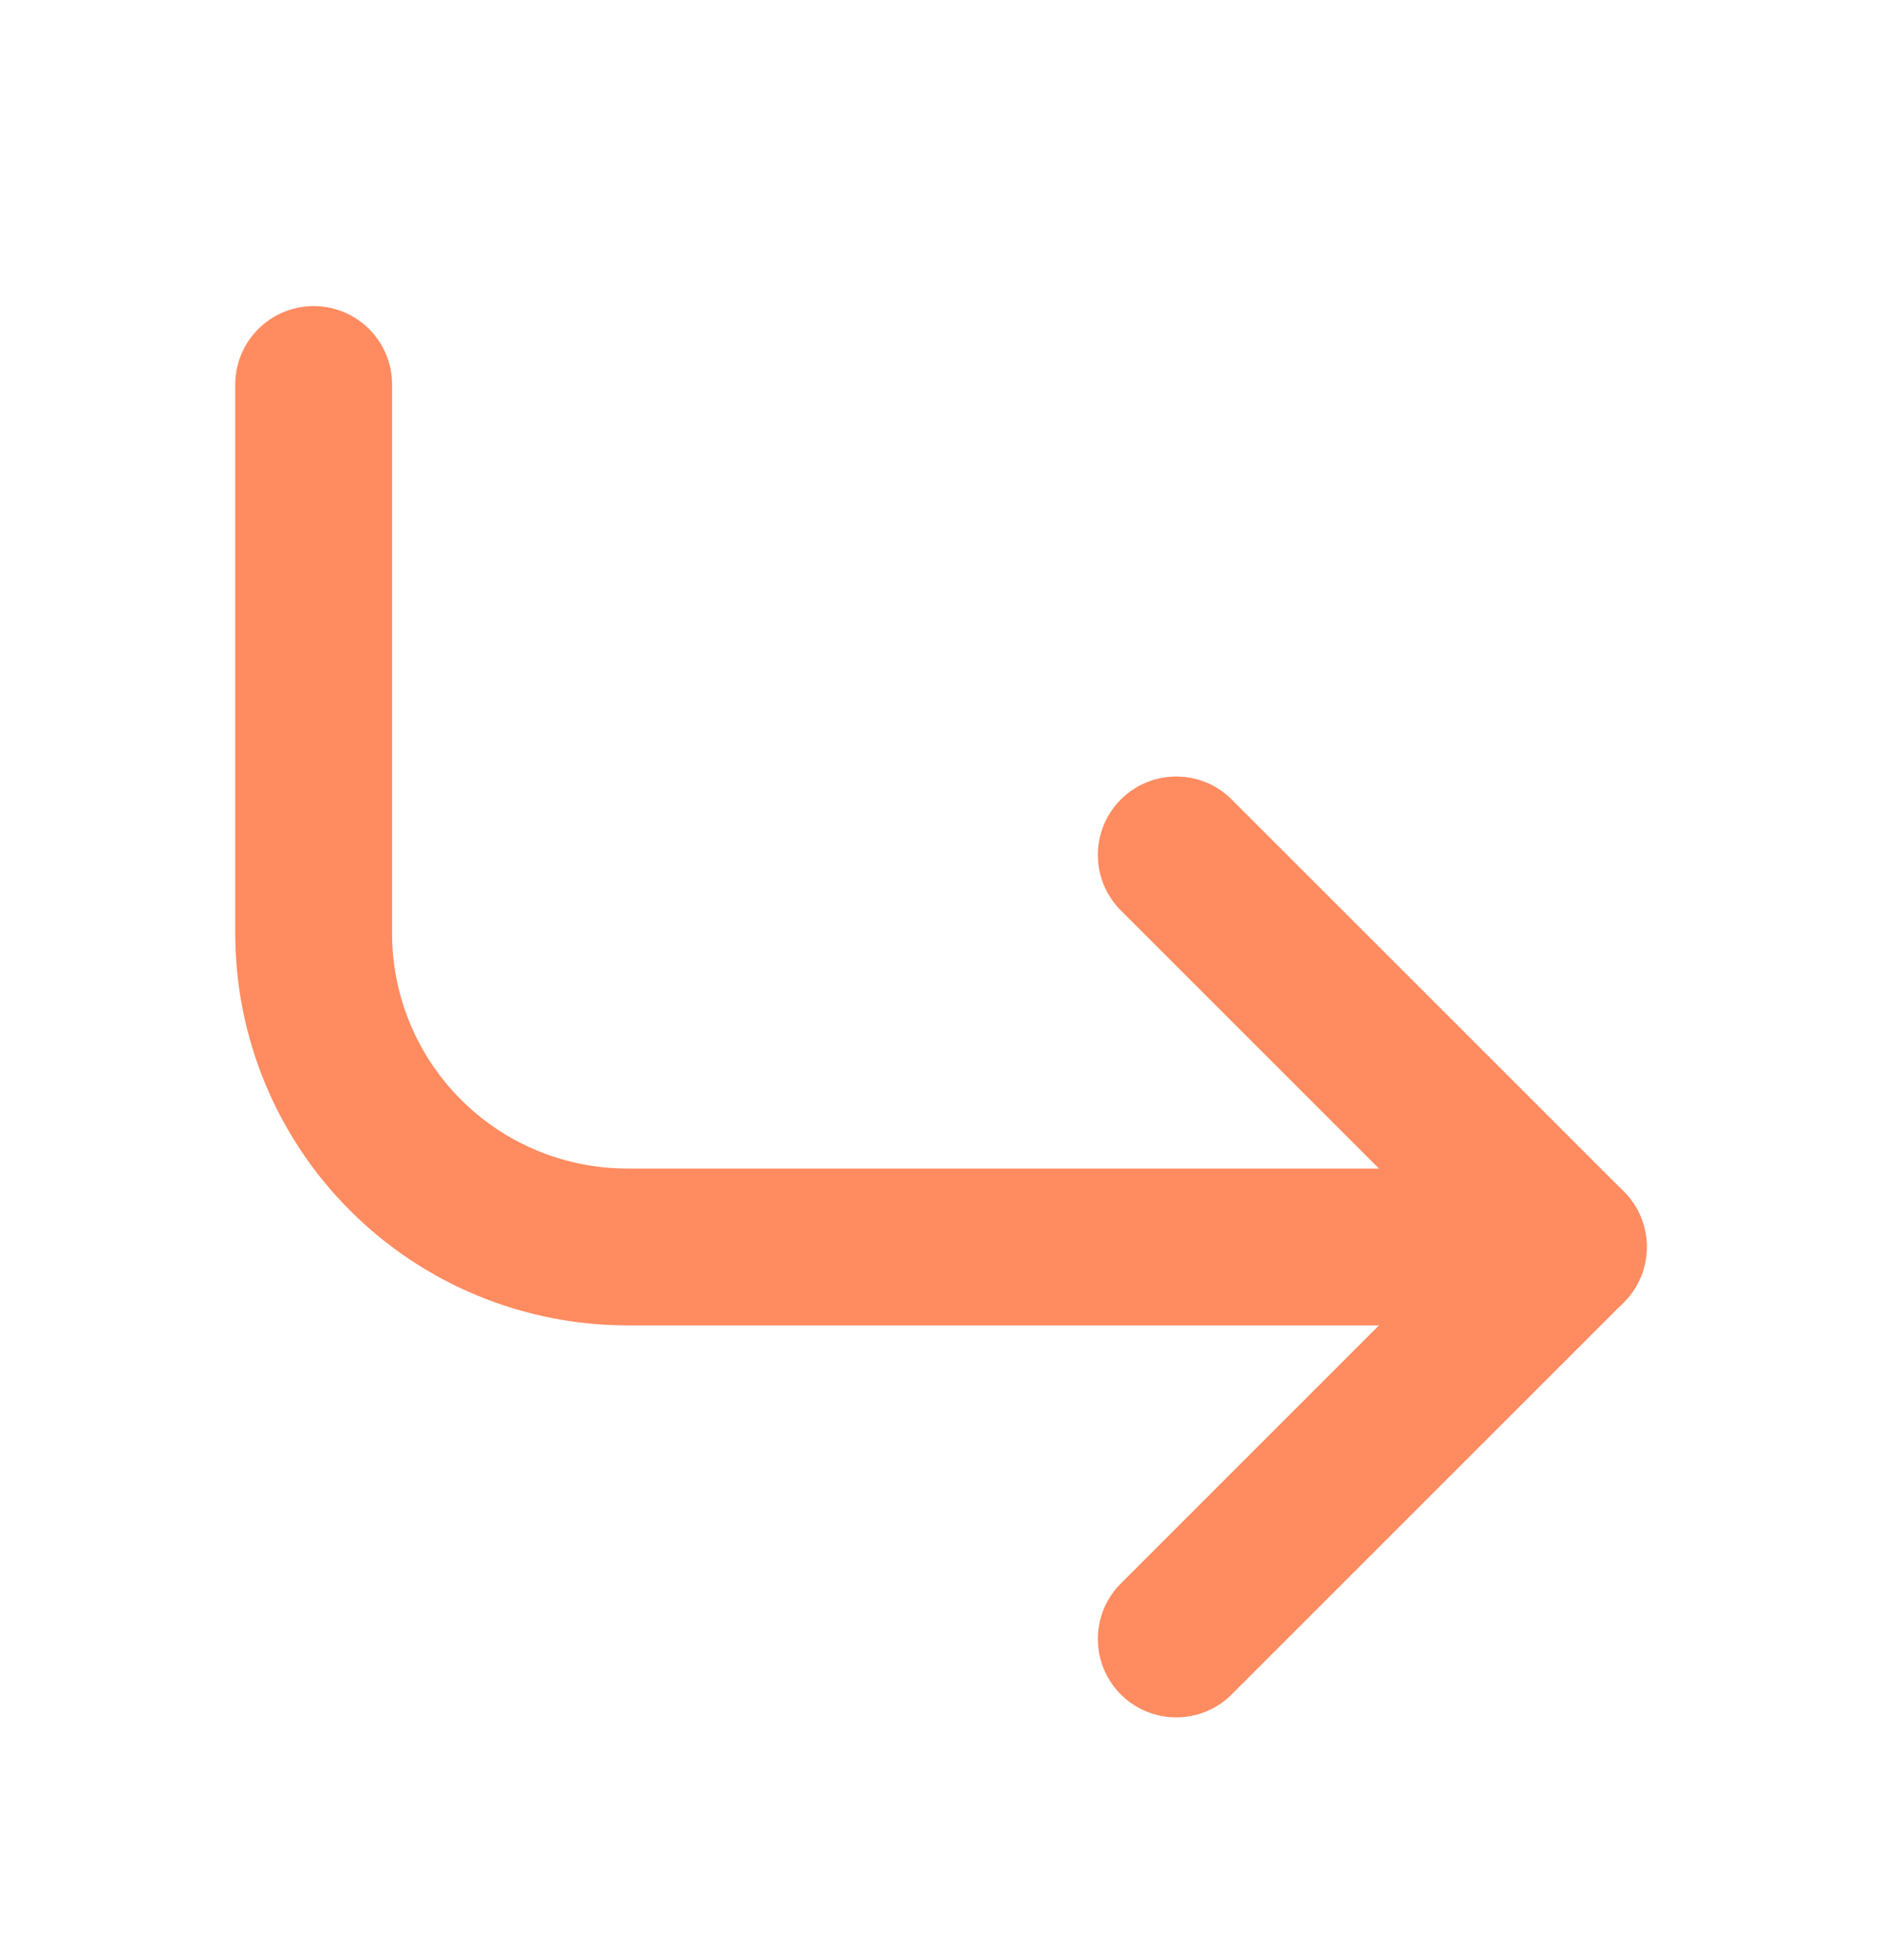
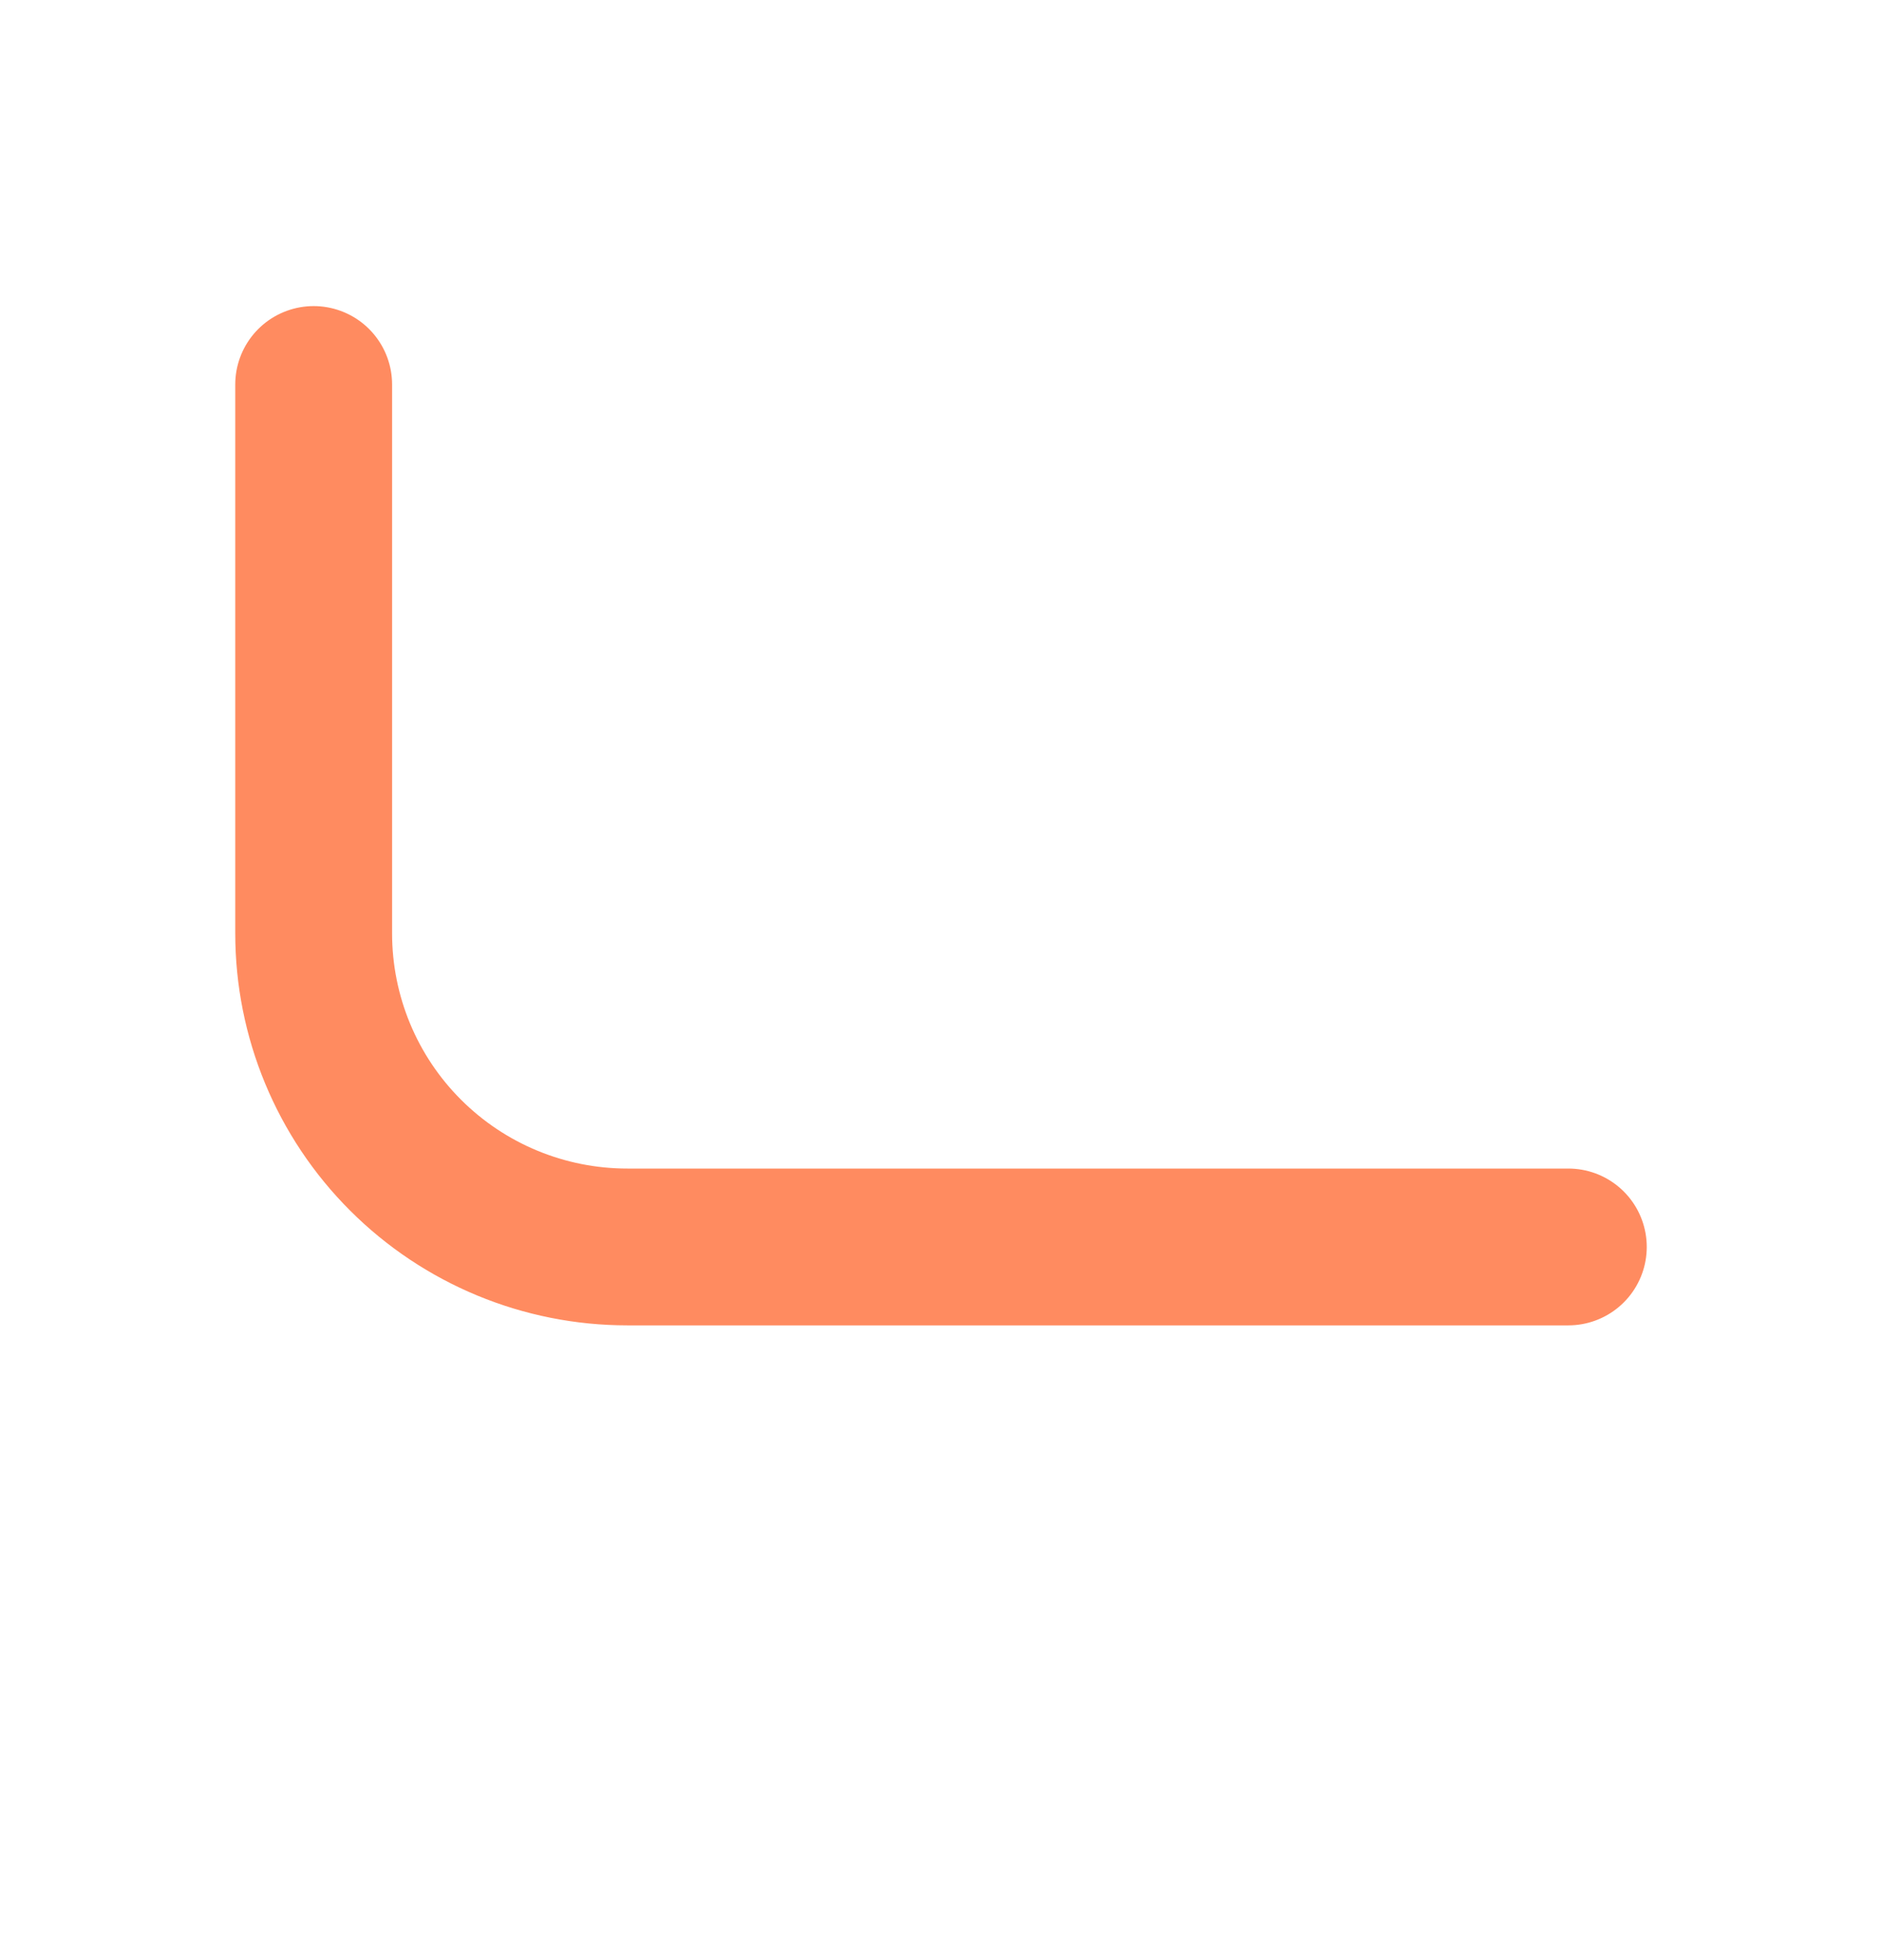
<svg xmlns="http://www.w3.org/2000/svg" width="24" height="25" viewBox="0 0 24 25" fill="none">
-   <path d="M15 10.904L20 15.904L15 20.904" stroke="#FF8B60" stroke-width="2" stroke-linecap="round" stroke-linejoin="round" />
  <path d="M4 4.904V11.904C4 12.965 4.421 13.983 5.172 14.733C5.922 15.483 6.939 15.904 8 15.904H20" stroke="#FF8B60" stroke-width="2" stroke-linecap="round" stroke-linejoin="round" />
</svg>